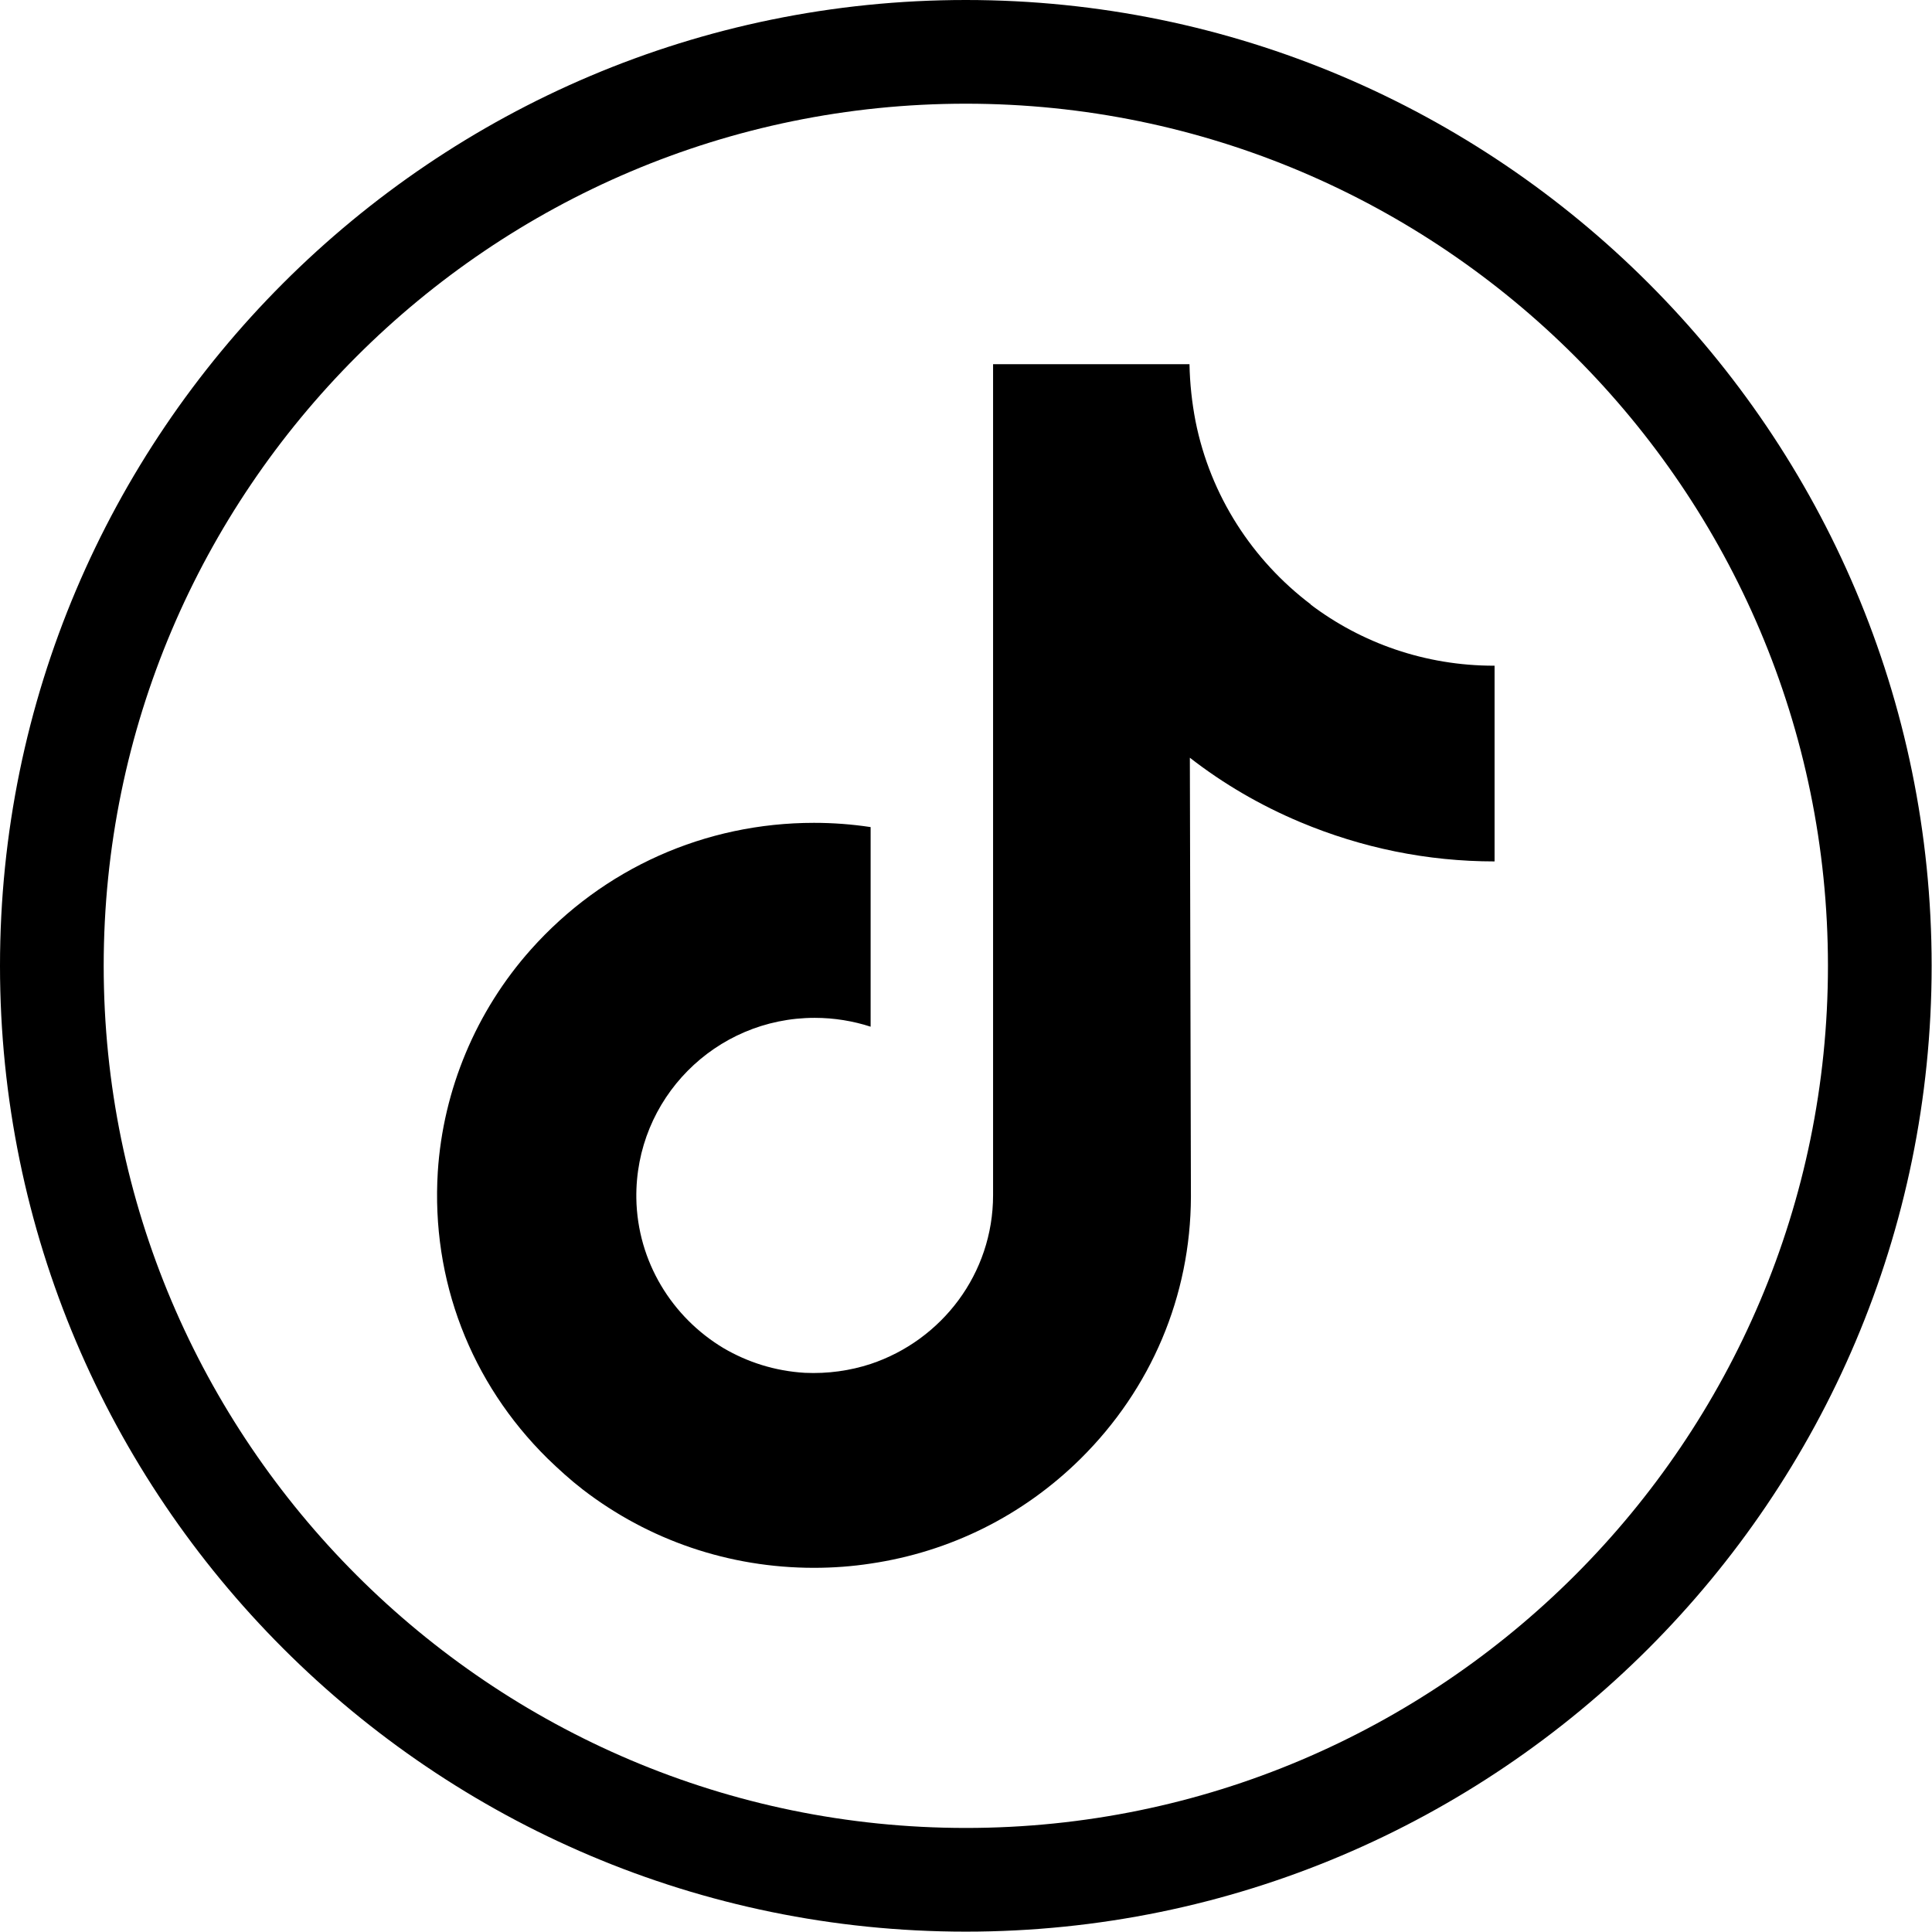
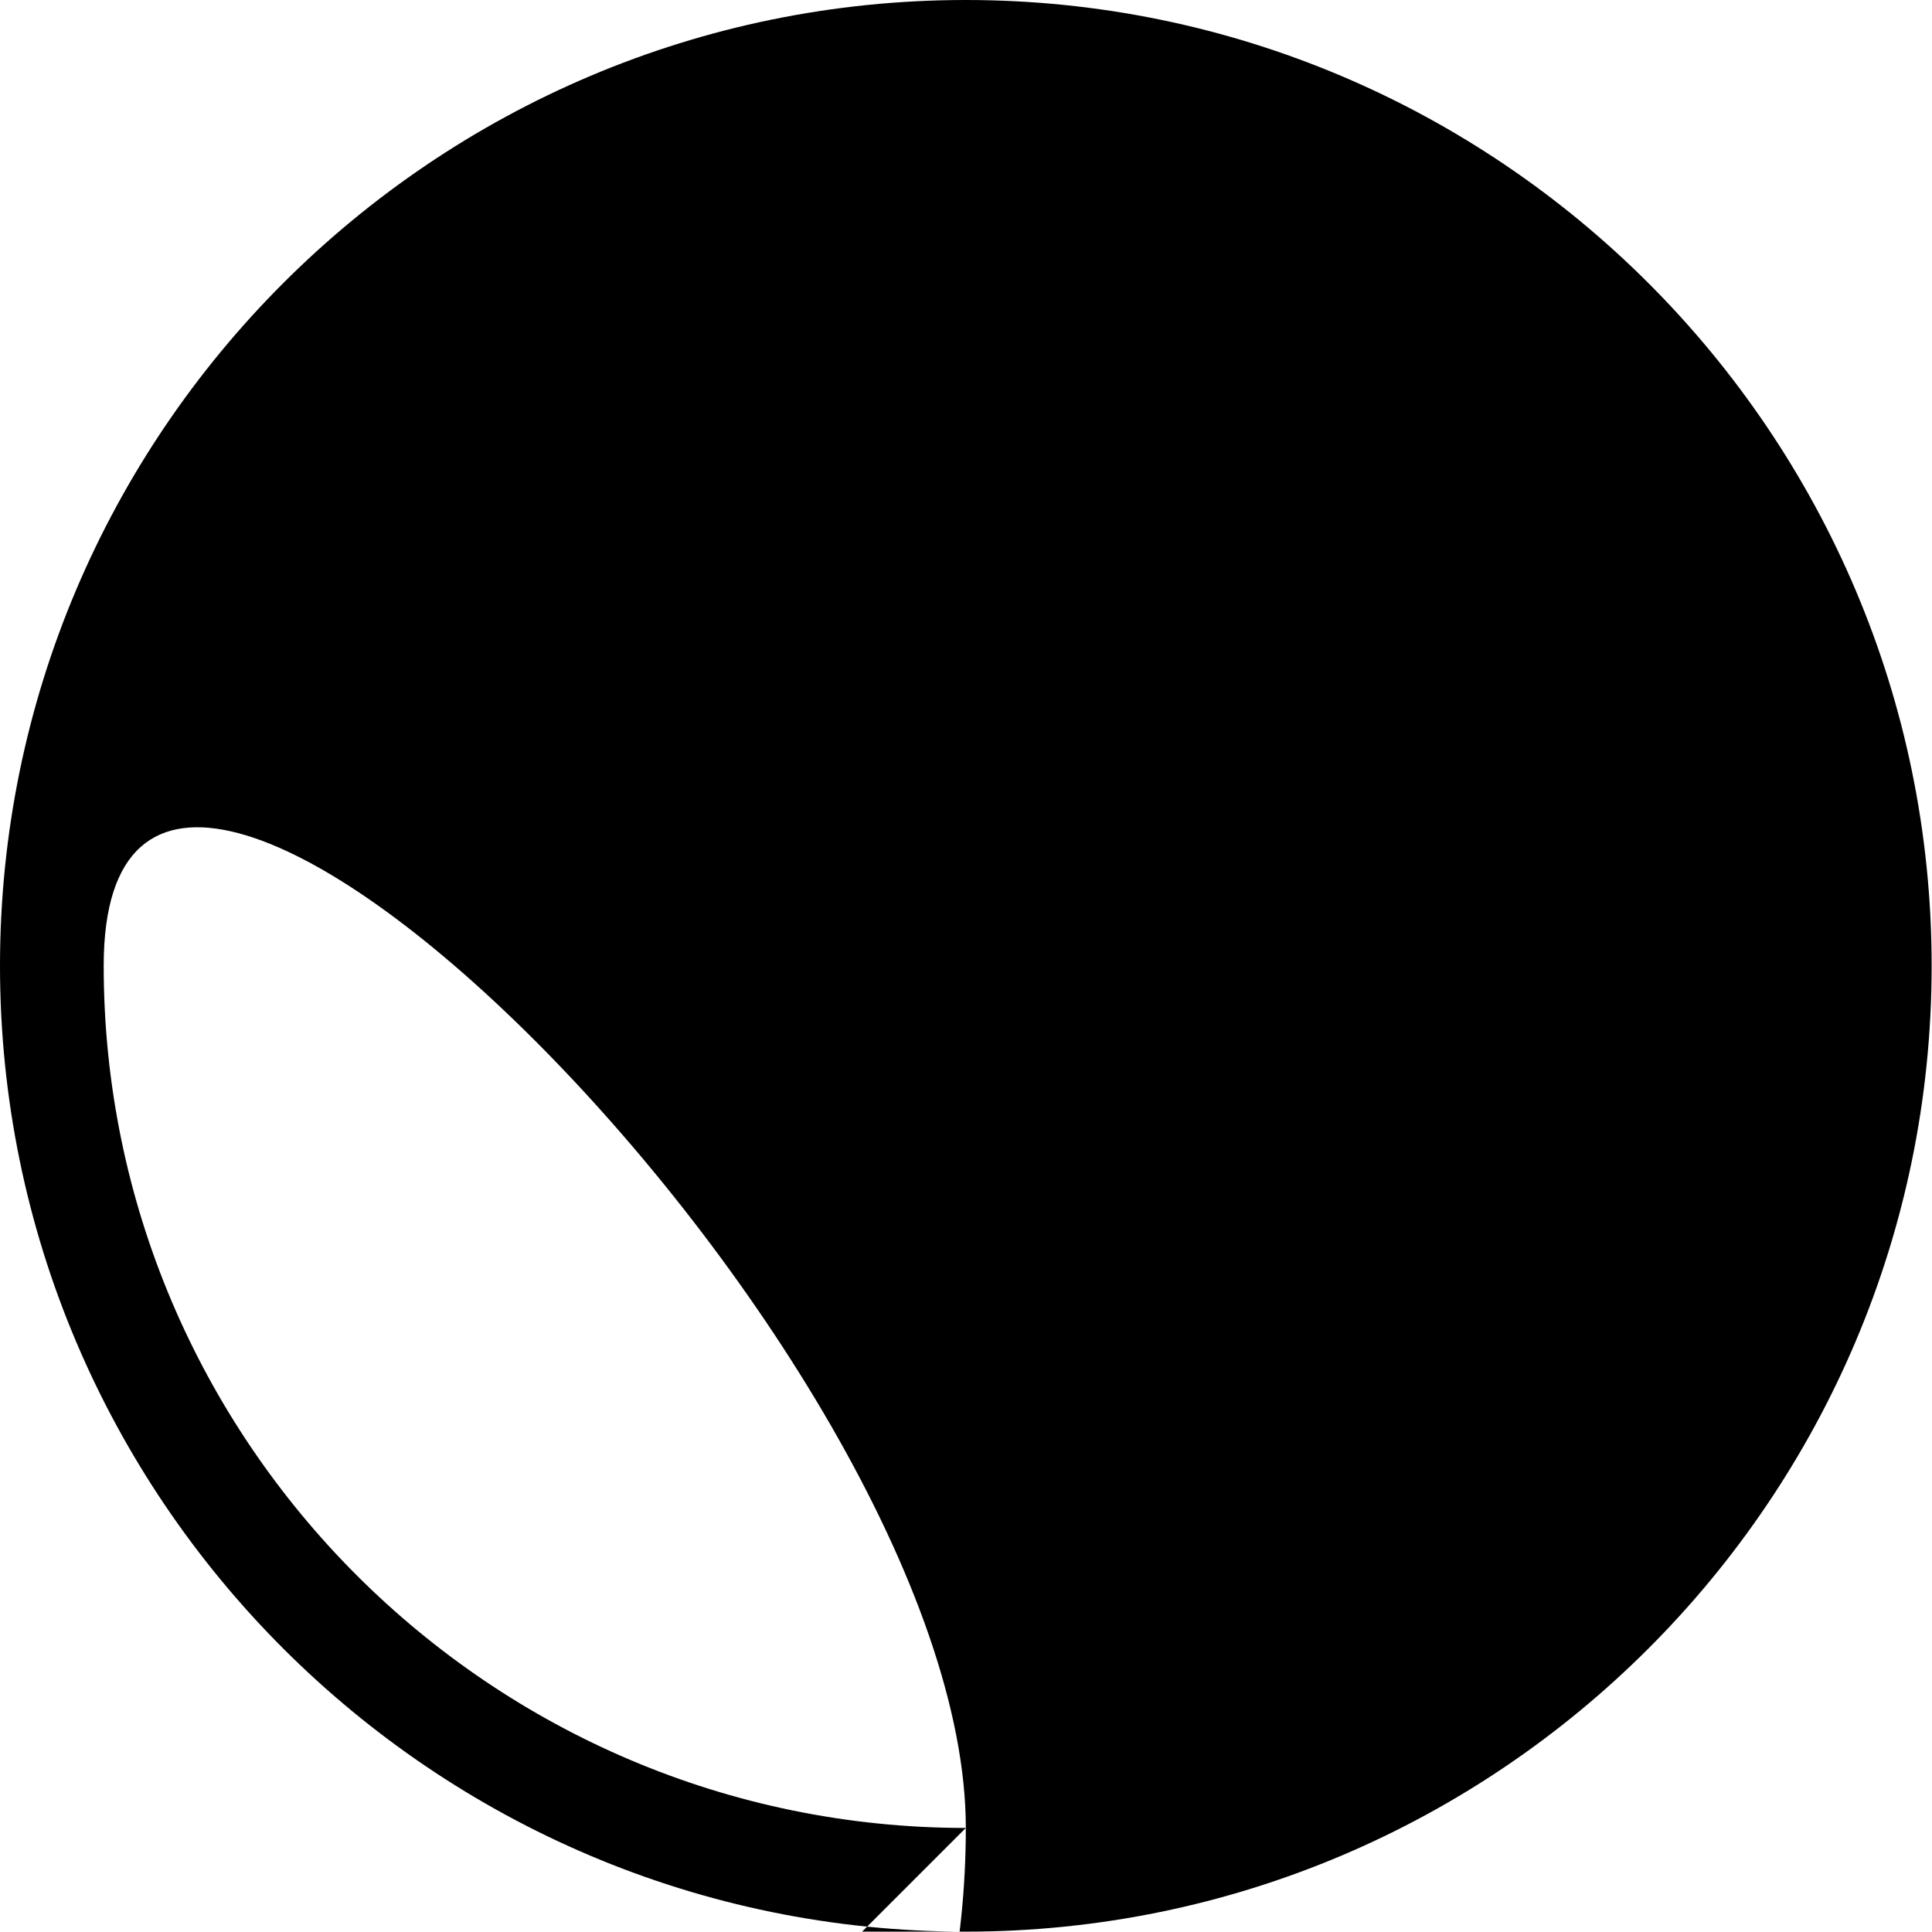
<svg xmlns="http://www.w3.org/2000/svg" id="Capa_2" viewBox="0 0 54.59 54.58">
  <defs>
    <style>.cls-1{fill:#000;stroke-width:0px;}</style>
  </defs>
  <g id="Capa_2-2">
-     <path class="cls-1" d="M27.29,0C12.24,0,0,12.24,0,27.29s12.24,27.29,27.29,27.29,27.29-12.24,27.29-27.29S42.34,0,27.29,0ZM27.29,51.65c-13.43,0-24.36-10.93-24.36-24.36S13.86,2.93,27.29,2.93s24.36,10.93,24.36,24.36-10.93,24.36-24.36,24.36Z" />
-     <path class="cls-1" d="M37.04,17.08c-1.65-1.25-2.84-3.07-3.26-5.18-.1-.52-.16-1.06-.17-1.61h-5.55v23.48c0,2.22-1.45,4.1-3.46,4.77-.58.19-1.21.28-1.86.25-.84-.05-1.62-.3-2.3-.7-1.45-.87-2.43-2.44-2.46-4.23-.04-2.81,2.23-5.1,5.04-5.1.55,0,1.09.09,1.58.25v-5.64c-.53-.08-1.06-.12-1.6-.12-3.07,0-5.95,1.28-8,3.58-1.55,1.74-2.48,3.96-2.63,6.28-.19,3.06.93,5.96,3.1,8.1.32.31.65.61,1,.88,1.86,1.43,4.13,2.21,6.53,2.21.54,0,1.08-.04,1.6-.12,2.24-.33,4.3-1.35,5.93-2.96,2-1.98,3.11-4.6,3.12-7.4l-.03-12.41c.95.74,2,1.35,3.12,1.82,1.74.73,3.59,1.11,5.49,1.11v-5.53s-.01,0-.02,0c-1.94,0-3.74-.64-5.18-1.73Z" />
+     <path class="cls-1" d="M27.29,0C12.24,0,0,12.24,0,27.29s12.24,27.29,27.29,27.29,27.29-12.24,27.29-27.29S42.34,0,27.29,0ZM27.29,51.65c-13.43,0-24.36-10.93-24.36-24.36s24.36,10.93,24.36,24.36-10.93,24.36-24.36,24.36Z" />
  </g>
</svg>